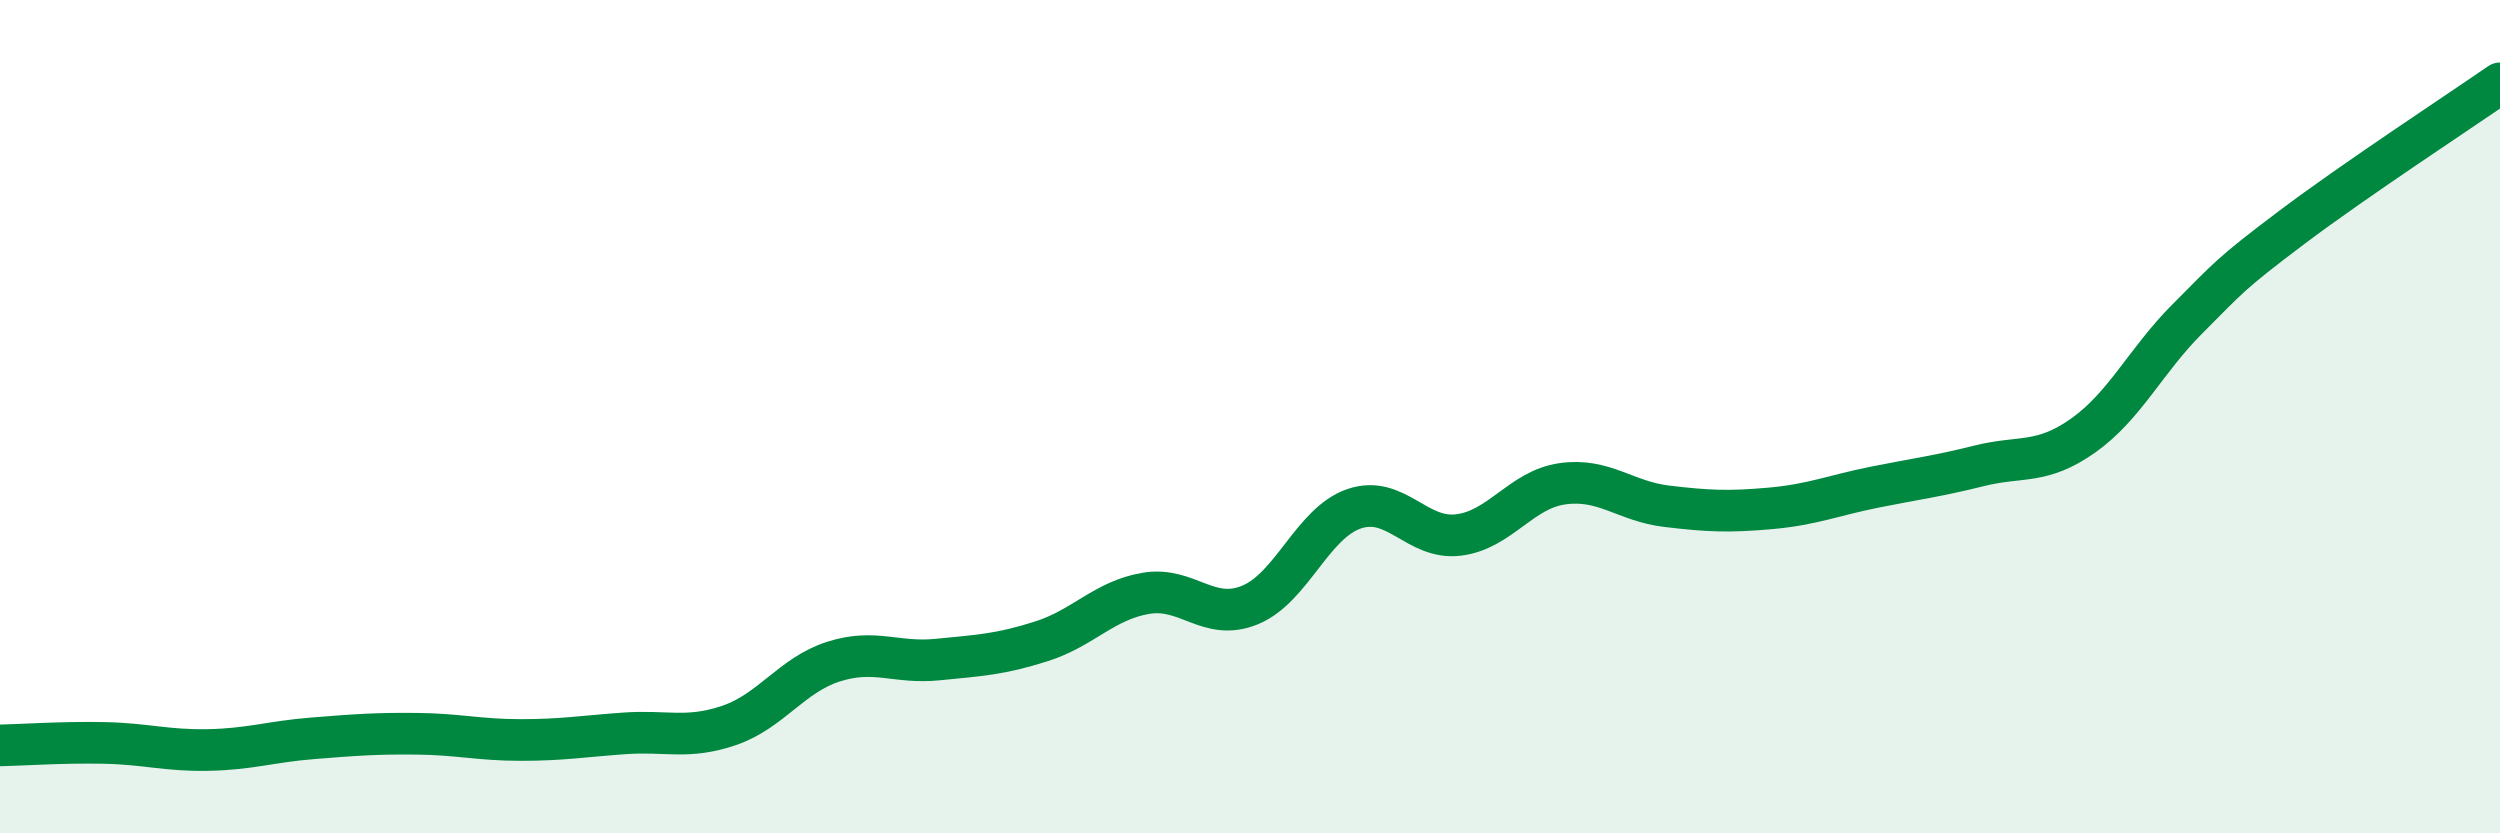
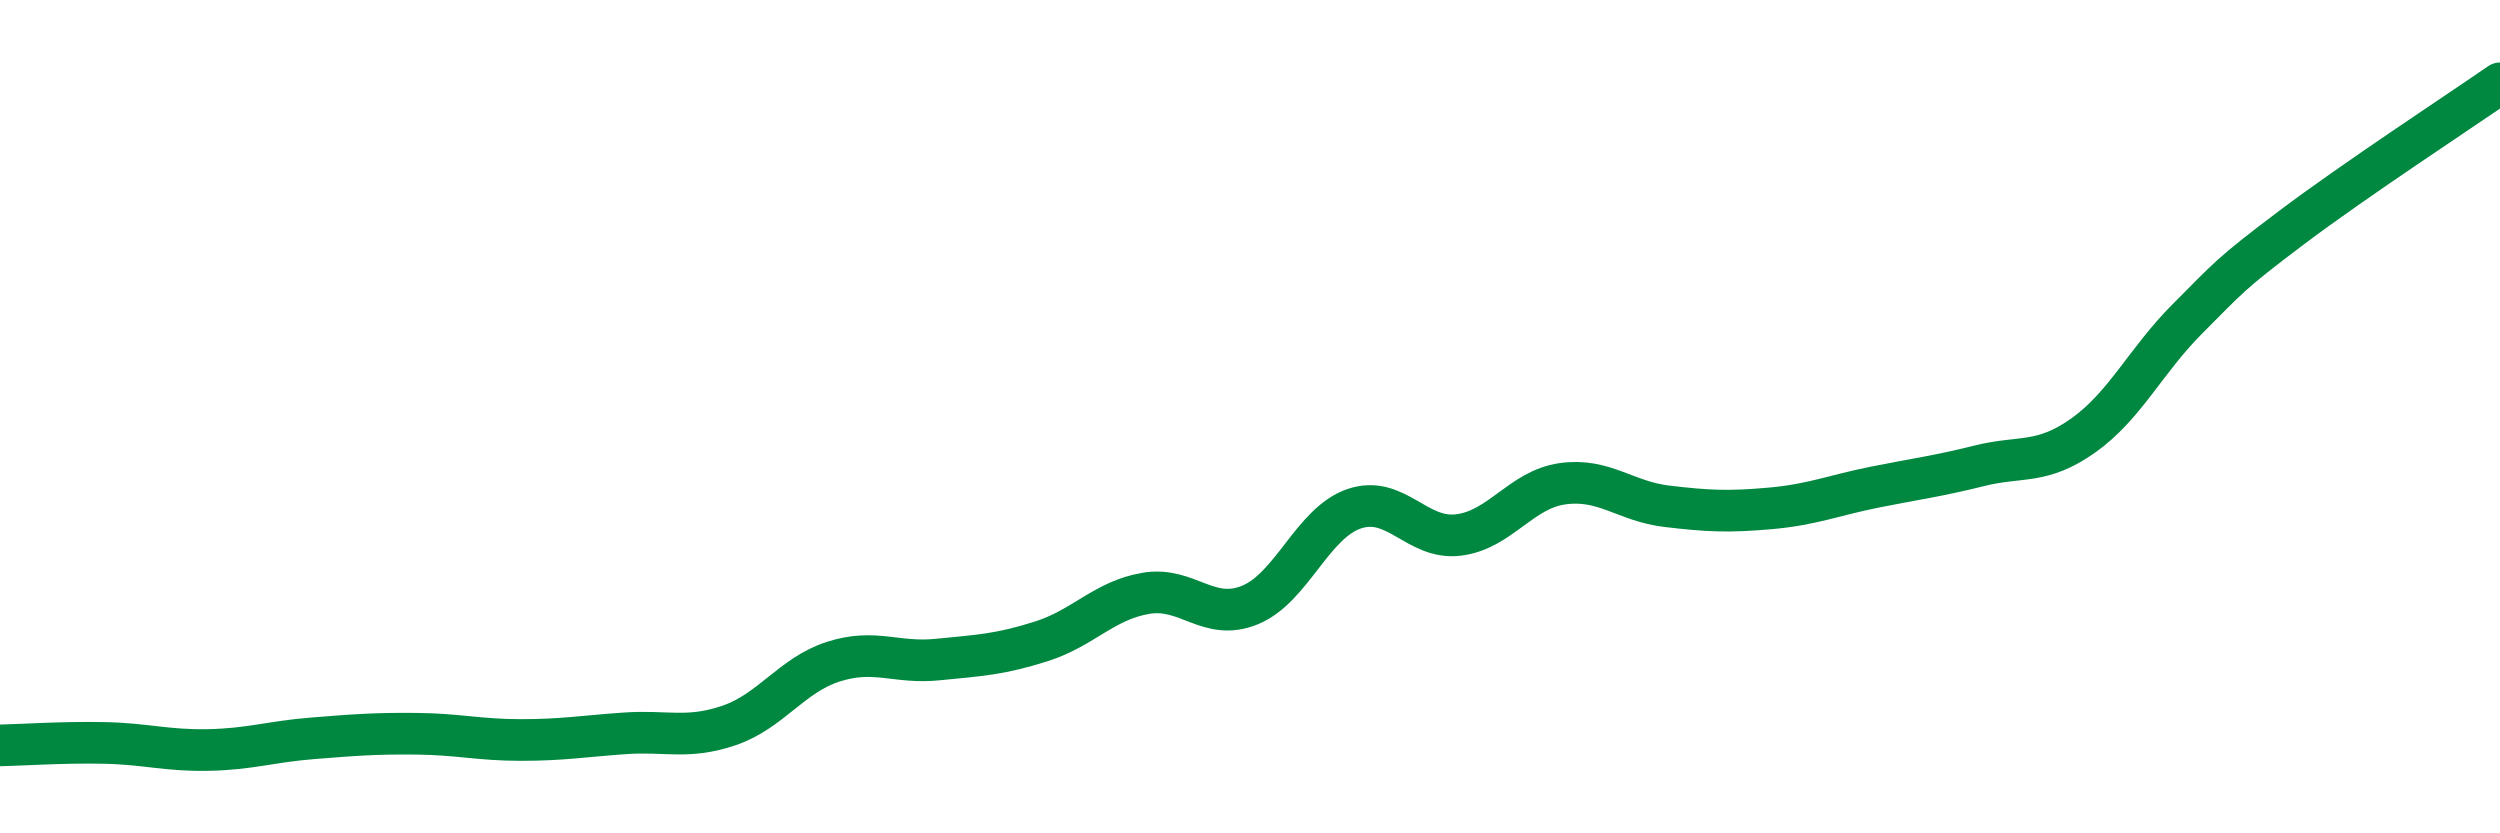
<svg xmlns="http://www.w3.org/2000/svg" width="60" height="20" viewBox="0 0 60 20">
-   <path d="M 0,17.89 C 0.5,17.88 1.5,17.81 2.5,17.83 C 3.5,17.85 4,18.02 5,18 C 6,17.98 6.5,17.8 7.5,17.72 C 8.5,17.64 9,17.6 10,17.61 C 11,17.62 11.5,17.76 12.5,17.76 C 13.5,17.76 14,17.67 15,17.6 C 16,17.53 16.5,17.75 17.5,17.41 C 18.5,17.07 19,16.2 20,15.88 C 21,15.56 21.5,15.93 22.5,15.83 C 23.5,15.73 24,15.71 25,15.39 C 26,15.07 26.5,14.41 27.5,14.24 C 28.5,14.07 29,14.93 30,14.52 C 31,14.11 31.5,12.55 32.5,12.21 C 33.5,11.87 34,12.96 35,12.84 C 36,12.72 36.5,11.75 37.5,11.61 C 38.5,11.47 39,12.03 40,12.15 C 41,12.27 41.5,12.29 42.5,12.2 C 43.5,12.11 44,11.89 45,11.69 C 46,11.49 46.5,11.43 47.5,11.18 C 48.5,10.93 49,11.16 50,10.45 C 51,9.74 51.5,8.65 52.5,7.65 C 53.5,6.65 53.5,6.59 55,5.46 C 56.5,4.33 59,2.69 60,2L60 20L0 20Z" fill="#008740" opacity="0.1" stroke-linecap="round" stroke-linejoin="round" />
  <path d="M 0,17.89 C 0.5,17.88 1.5,17.81 2.5,17.83 C 3.5,17.85 4,18.02 5,18 C 6,17.98 6.5,17.8 7.5,17.72 C 8.5,17.64 9,17.6 10,17.61 C 11,17.62 11.5,17.76 12.5,17.76 C 13.5,17.76 14,17.67 15,17.6 C 16,17.53 16.5,17.75 17.5,17.41 C 18.5,17.07 19,16.2 20,15.88 C 21,15.56 21.5,15.93 22.5,15.83 C 23.5,15.73 24,15.71 25,15.39 C 26,15.07 26.5,14.41 27.5,14.24 C 28.5,14.07 29,14.93 30,14.52 C 31,14.11 31.5,12.55 32.5,12.21 C 33.5,11.87 34,12.96 35,12.84 C 36,12.72 36.5,11.75 37.5,11.61 C 38.5,11.47 39,12.03 40,12.15 C 41,12.27 41.5,12.29 42.5,12.2 C 43.5,12.11 44,11.89 45,11.69 C 46,11.49 46.5,11.43 47.5,11.18 C 48.5,10.93 49,11.16 50,10.45 C 51,9.74 51.5,8.65 52.5,7.65 C 53.5,6.65 53.5,6.59 55,5.46 C 56.5,4.33 59,2.69 60,2" stroke="#008740" stroke-width="1" fill="none" stroke-linecap="round" stroke-linejoin="round" />
</svg>